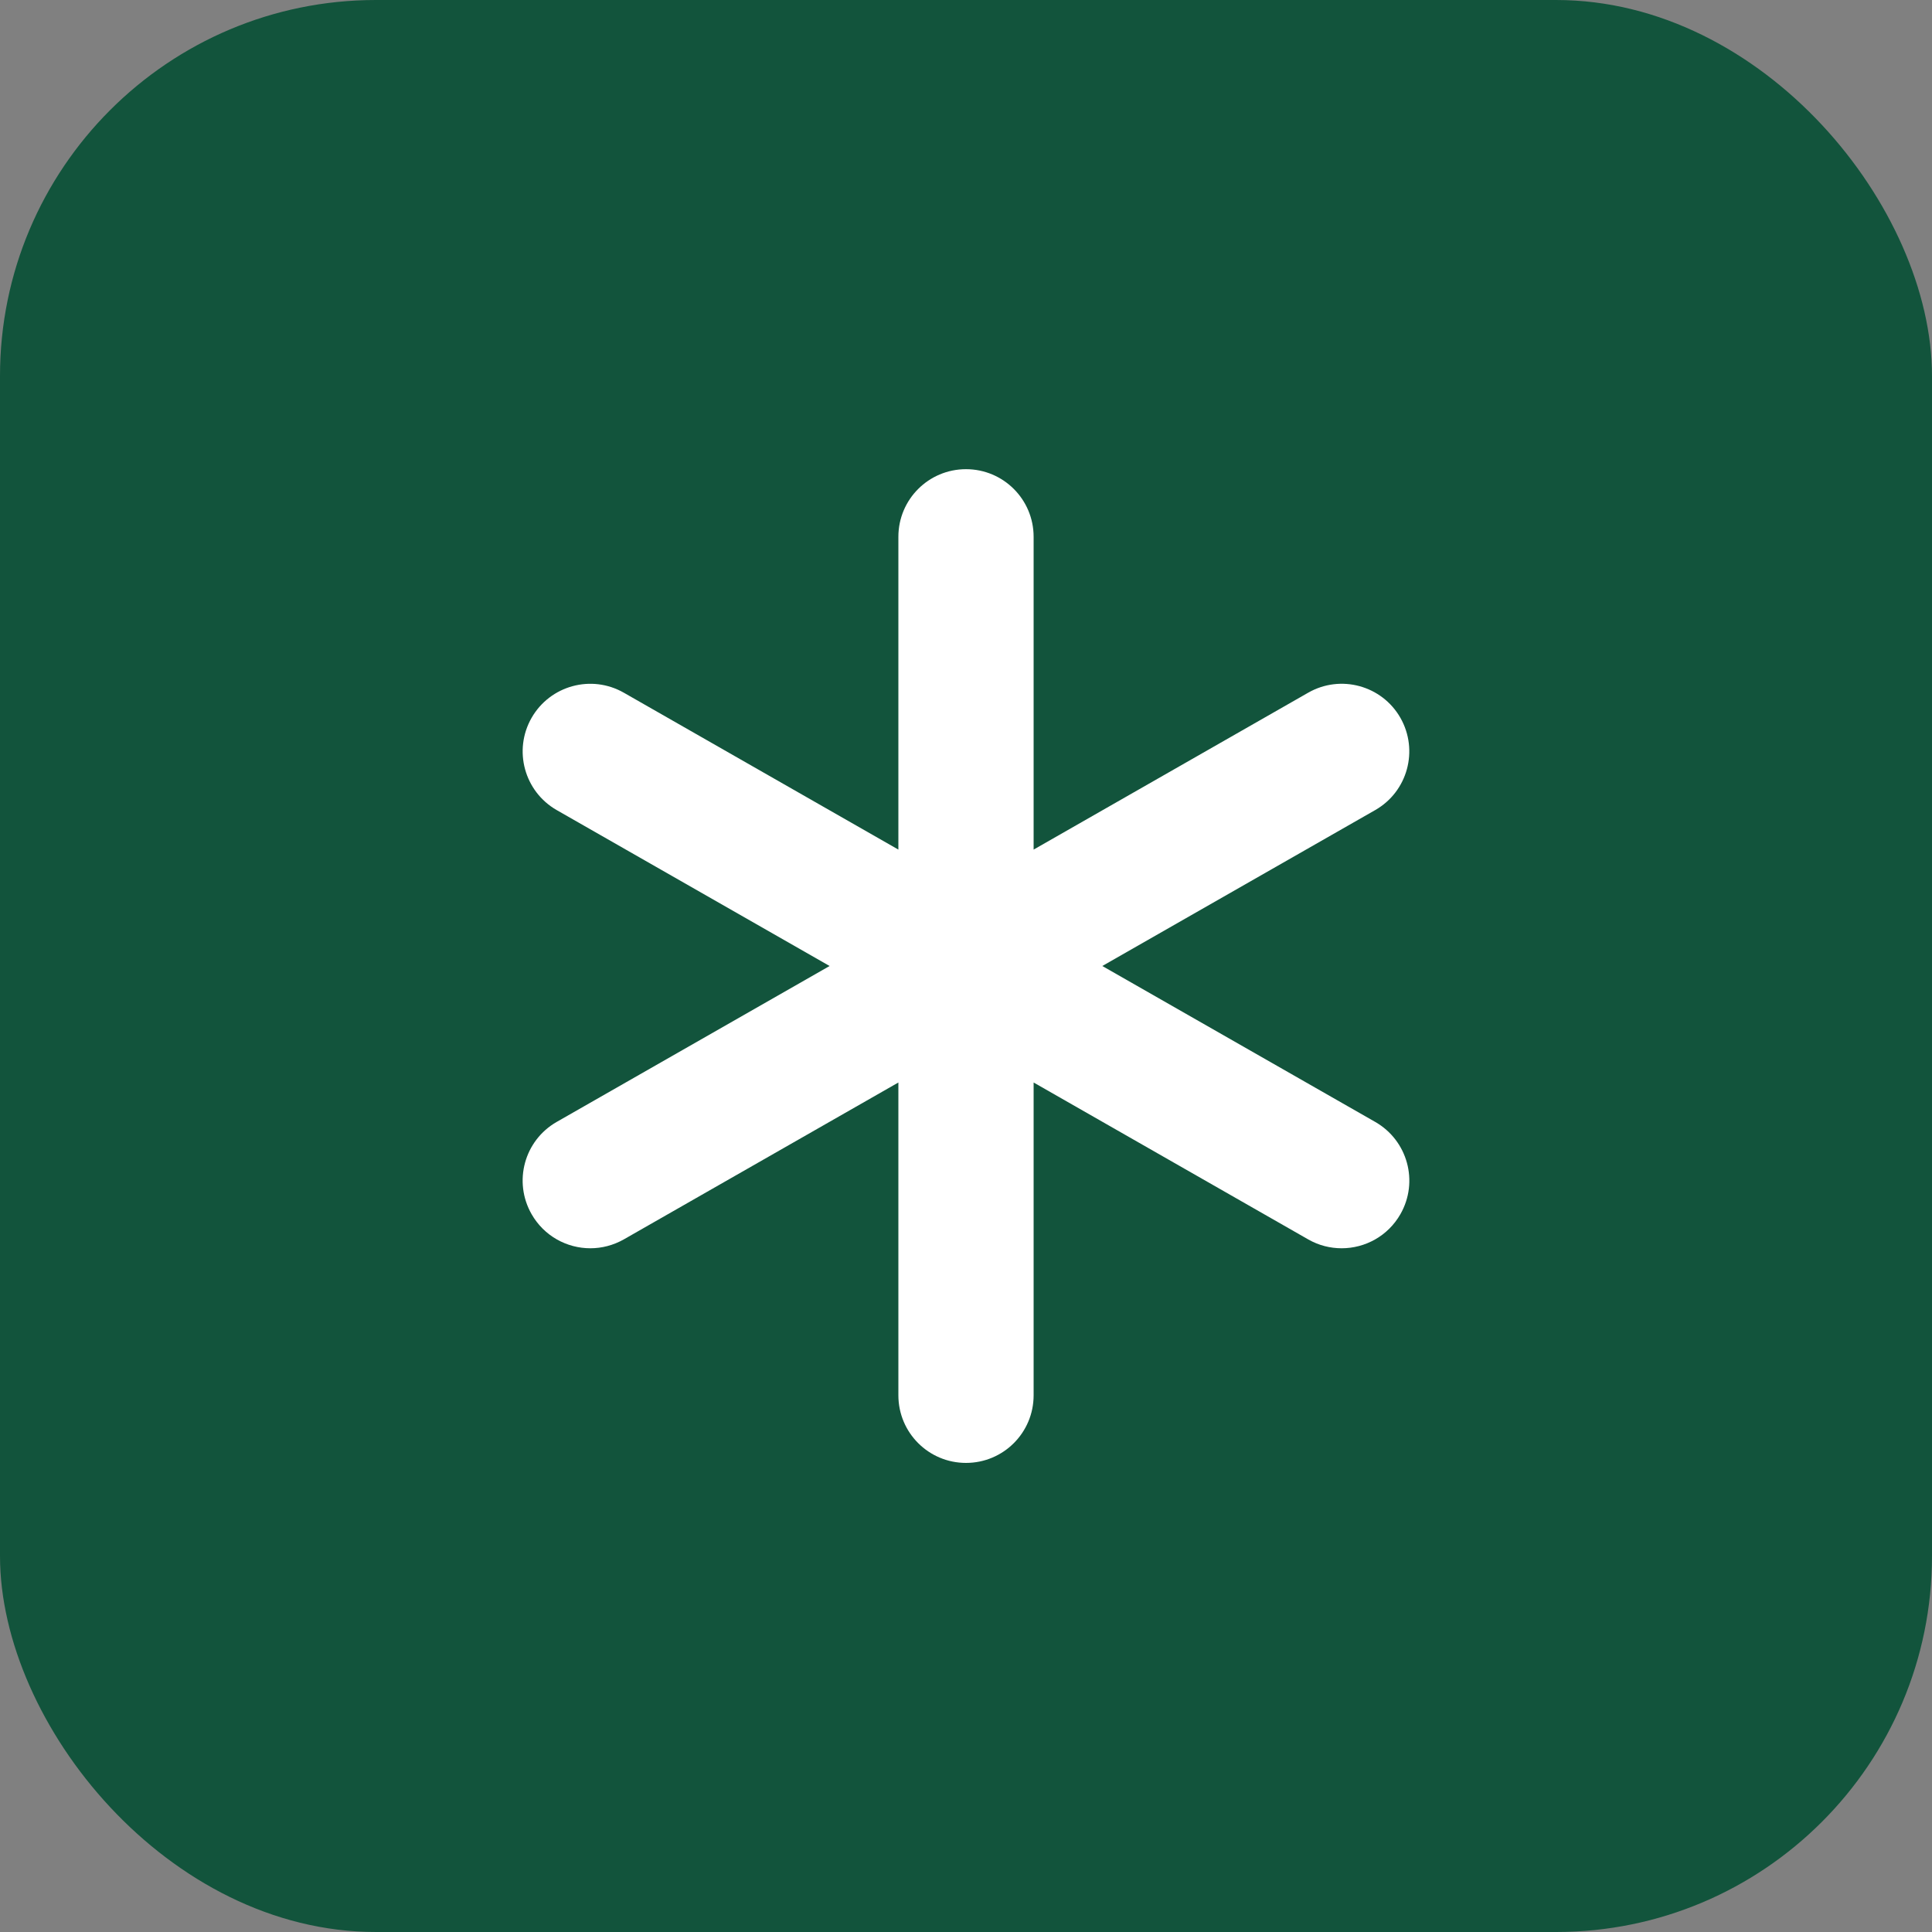
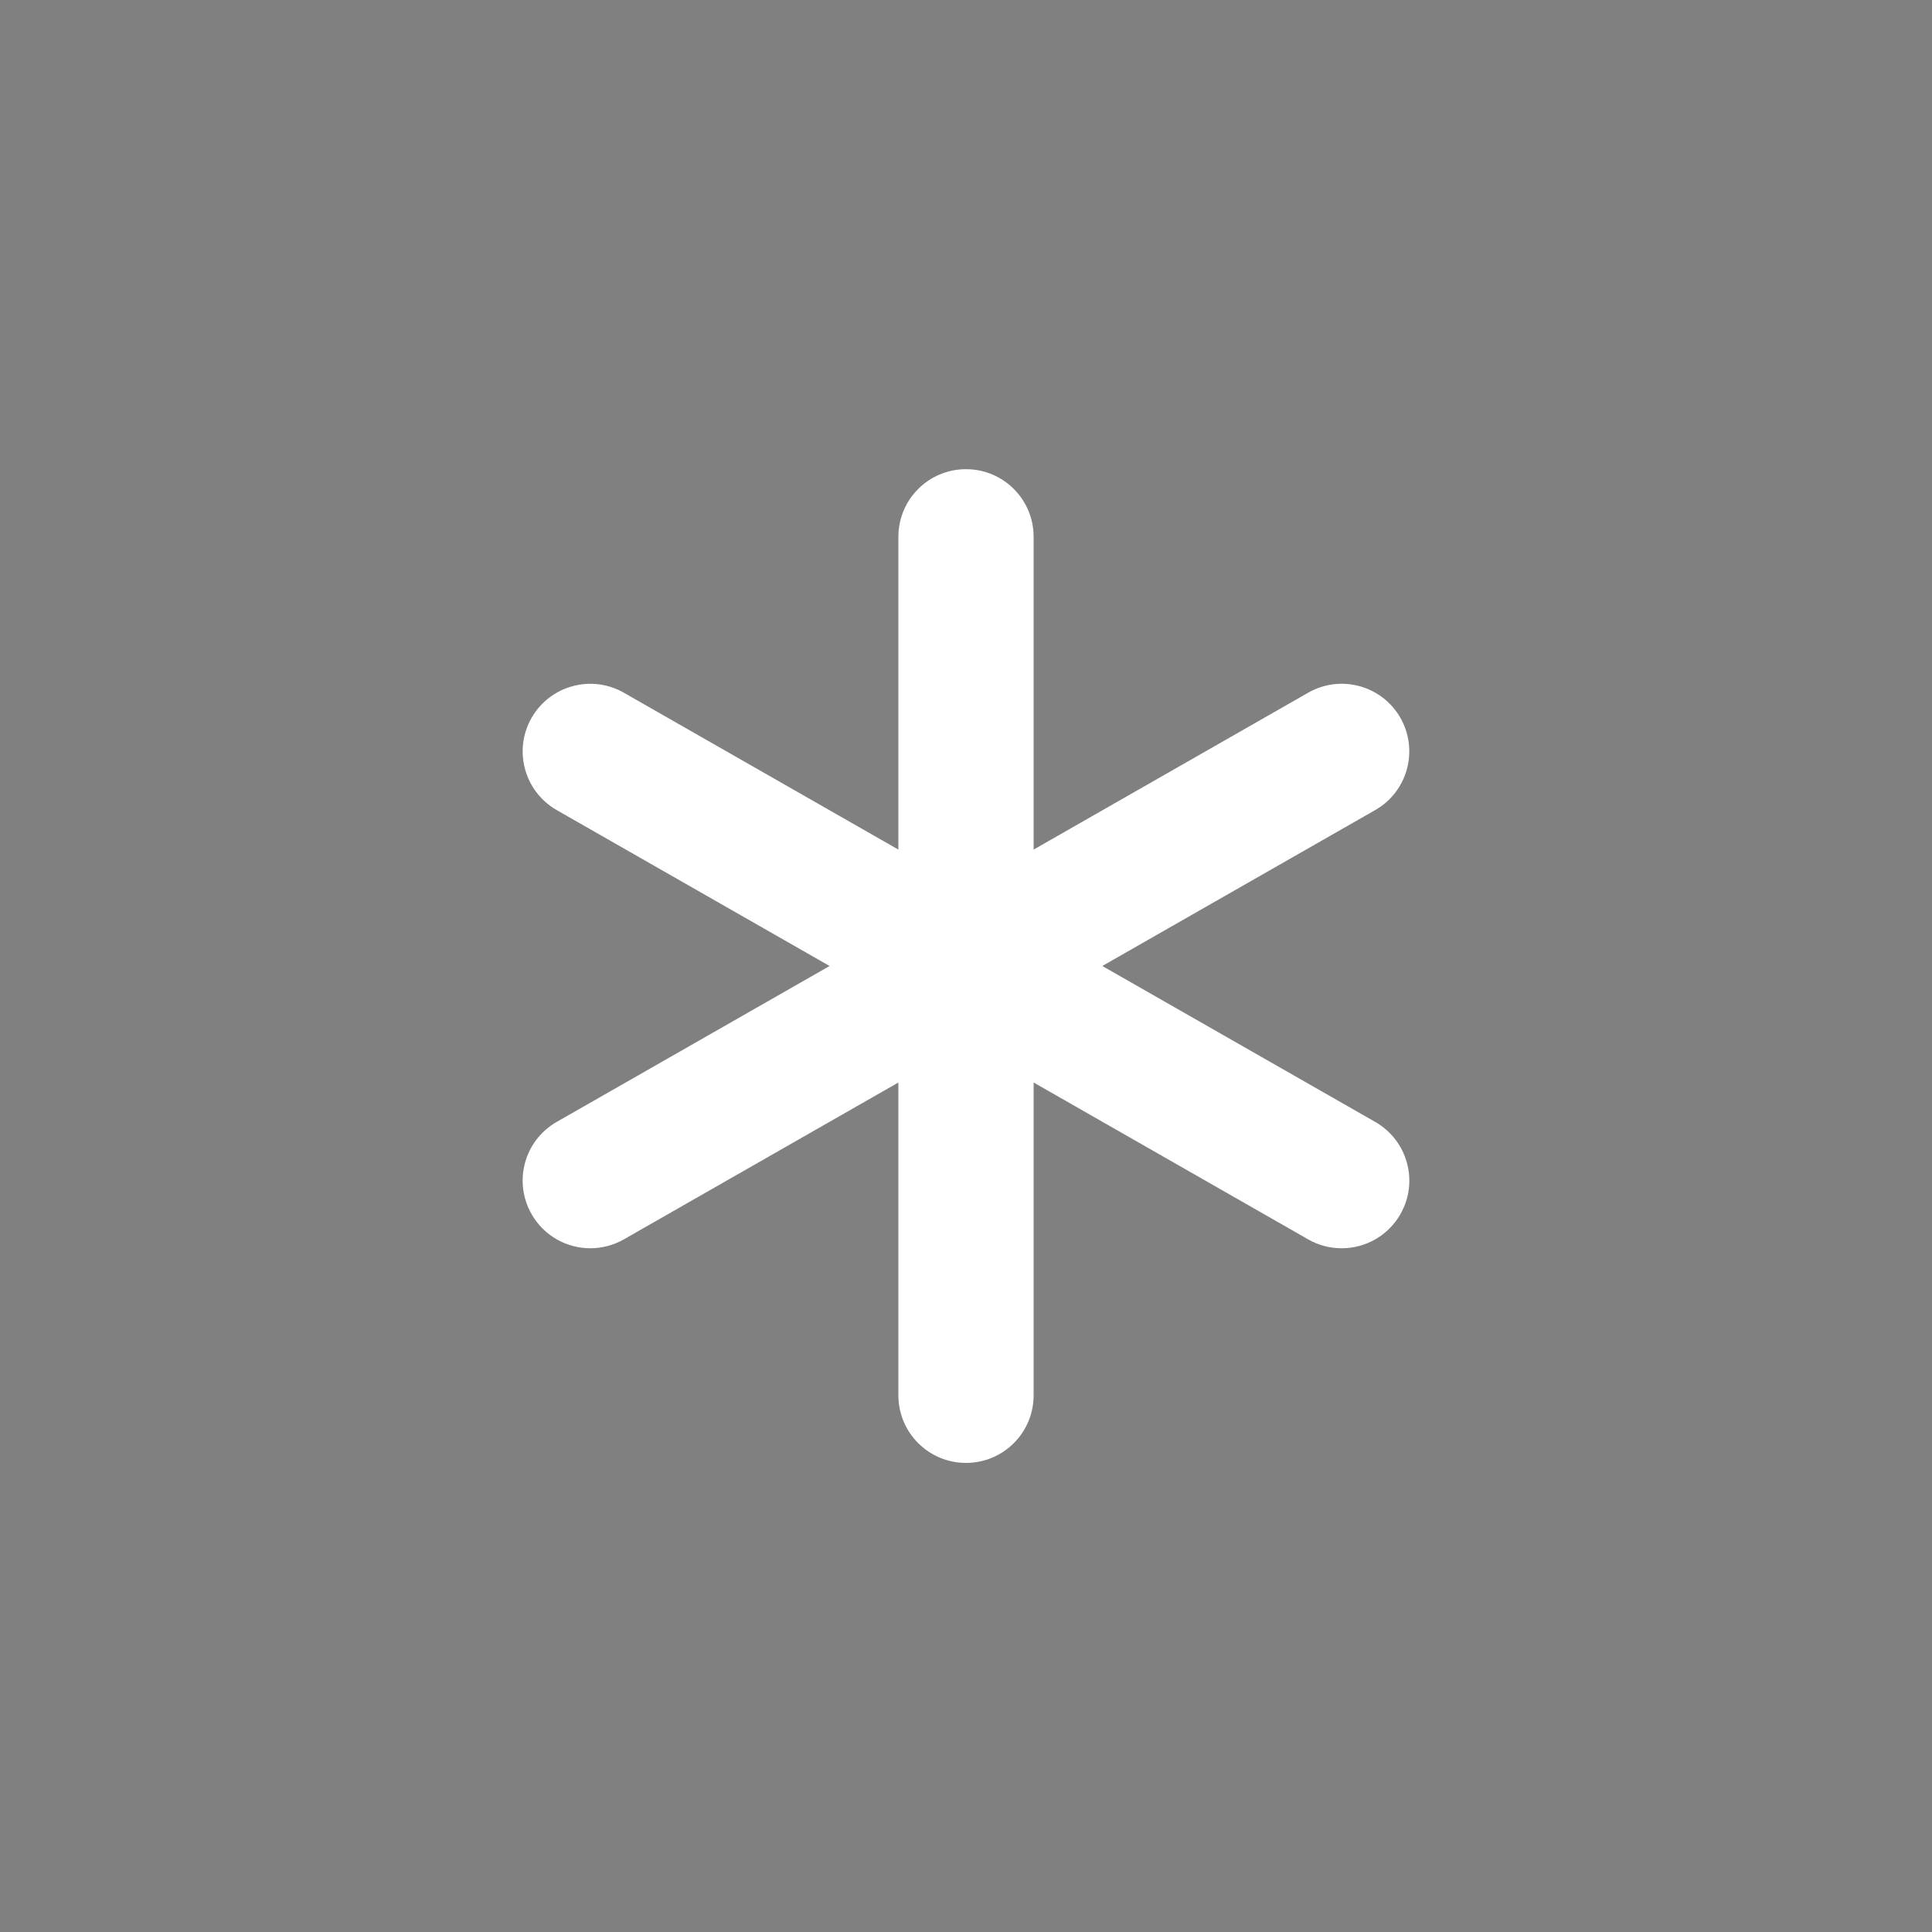
<svg xmlns="http://www.w3.org/2000/svg" id="Layer_2" data-name="Layer 2" viewBox="0 0 200 200">
  <rect x="0" y="0" width="200" height="200" fill="#808080" stroke="none" />
  <defs>
    <style>
      .cls-1 {
        fill: #fff;
      }

      .cls-2 {
        fill: #12543c;
      }
    </style>
  </defs>
  <g id="Layer_1-2" data-name="Layer 1">
-     <rect class="cls-2" width="200" height="200" rx="38.92" ry="38.92" />
    <path class="cls-1" d="M142.36,116.14l-28.25-16.14,28.25-16.14c3.36-1.92,4.52-6.19,2.61-9.55-1.92-3.36-6.2-4.52-9.55-2.6l-28.42,16.24v-32.38c0-3.87-3.13-7-7-7s-7,3.13-7,7v32.38l-28.42-16.24c-3.36-1.92-7.63-.75-9.55,2.6-1.92,3.36-.75,7.63,2.6,9.55l28.25,16.14-28.25,16.14c-3.36,1.92-4.52,6.19-2.6,9.55,1.29,2.26,3.65,3.53,6.08,3.53,1.18,0,2.37-.3,3.47-.92l28.42-16.24v32.38c0,3.87,3.13,7,7,7s7-3.13,7-7v-32.38l28.42,16.24c1.1.63,2.29.92,3.47.92,2.43,0,4.79-1.27,6.08-3.53,1.92-3.36.75-7.63-2.61-9.55Z" />
  </g>
</svg>